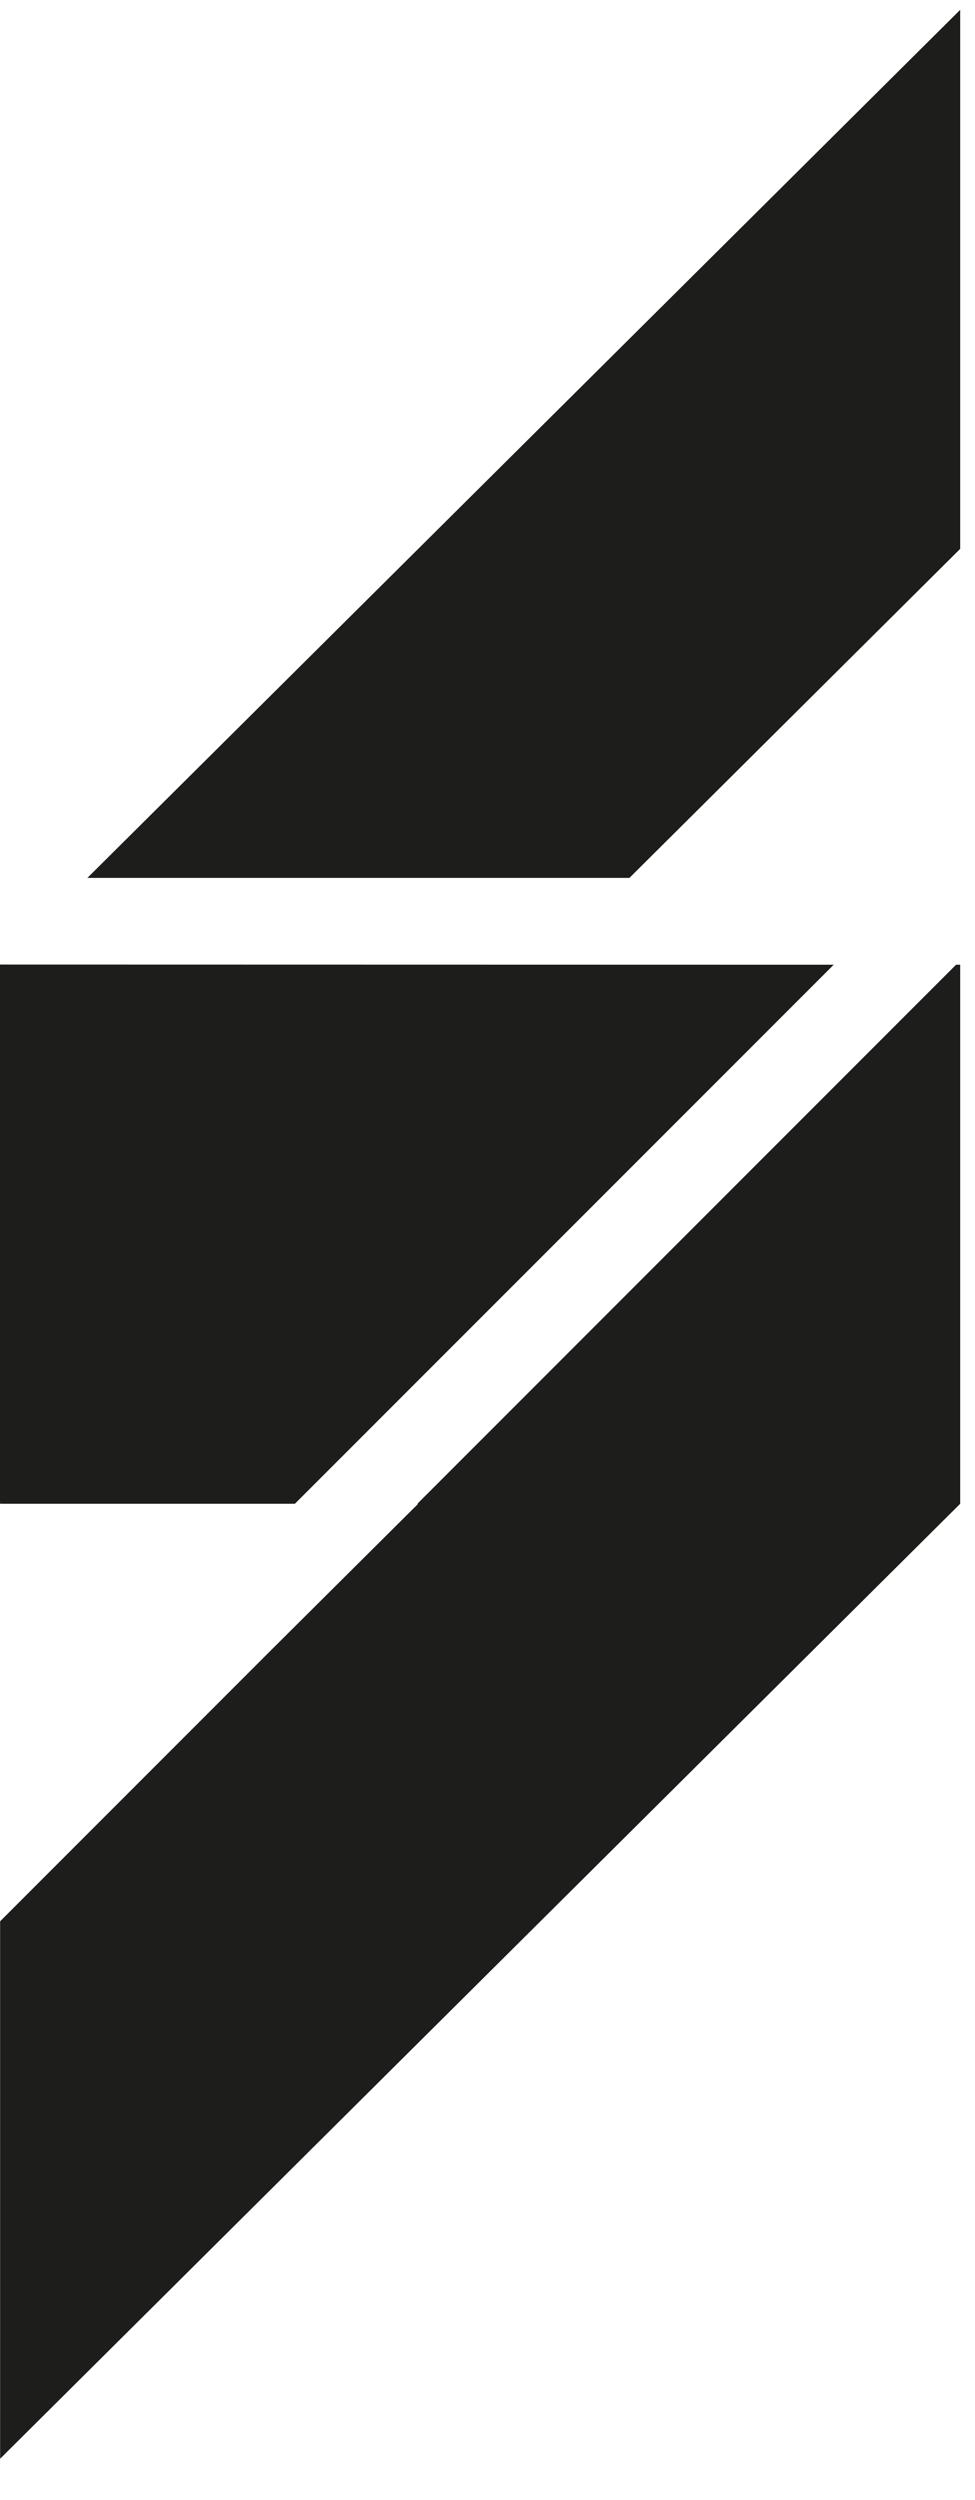
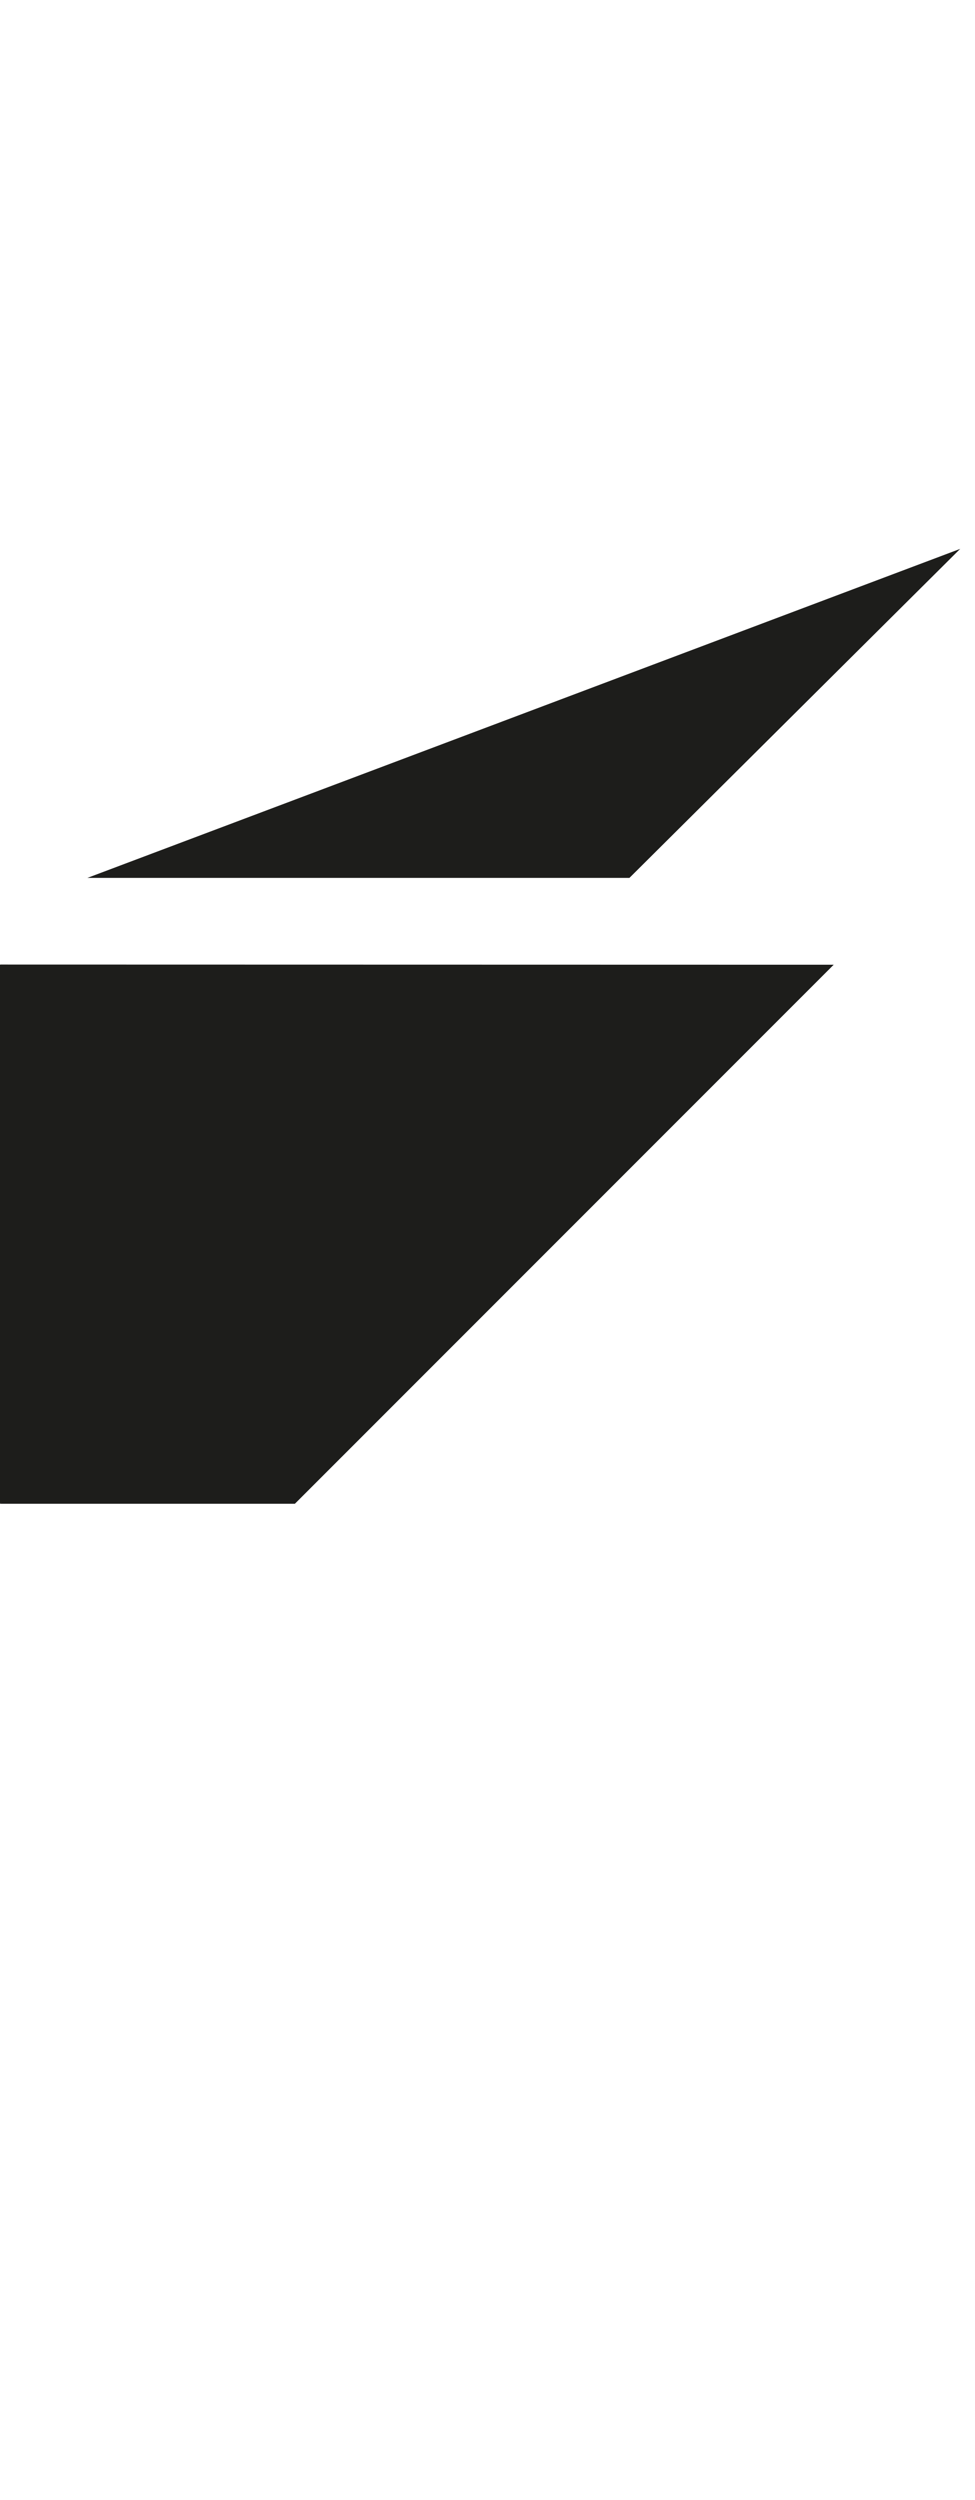
<svg xmlns="http://www.w3.org/2000/svg" width="16" height="41" viewBox="0 0 16 41" fill="none">
-   <path d="M1.434 14.397H10.329L15.757 9.001V0.161L1.434 14.397Z" fill="#1D1D1B" />
+   <path d="M1.434 14.397H10.329L15.757 9.001L1.434 14.397Z" fill="#1D1D1B" />
  <path d="M0.007 15.818L0.002 15.821H-0V24.661L0.025 24.635L0.002 24.661H4.839L13.681 15.821L0.007 15.818Z" fill="#1D1D1B" />
-   <path d="M6.849 24.661H6.862L4.445 27.065L0.002 31.508V40.322L15.757 24.661V15.821H15.689L6.849 24.661Z" fill="#1D1D1B" />
</svg>